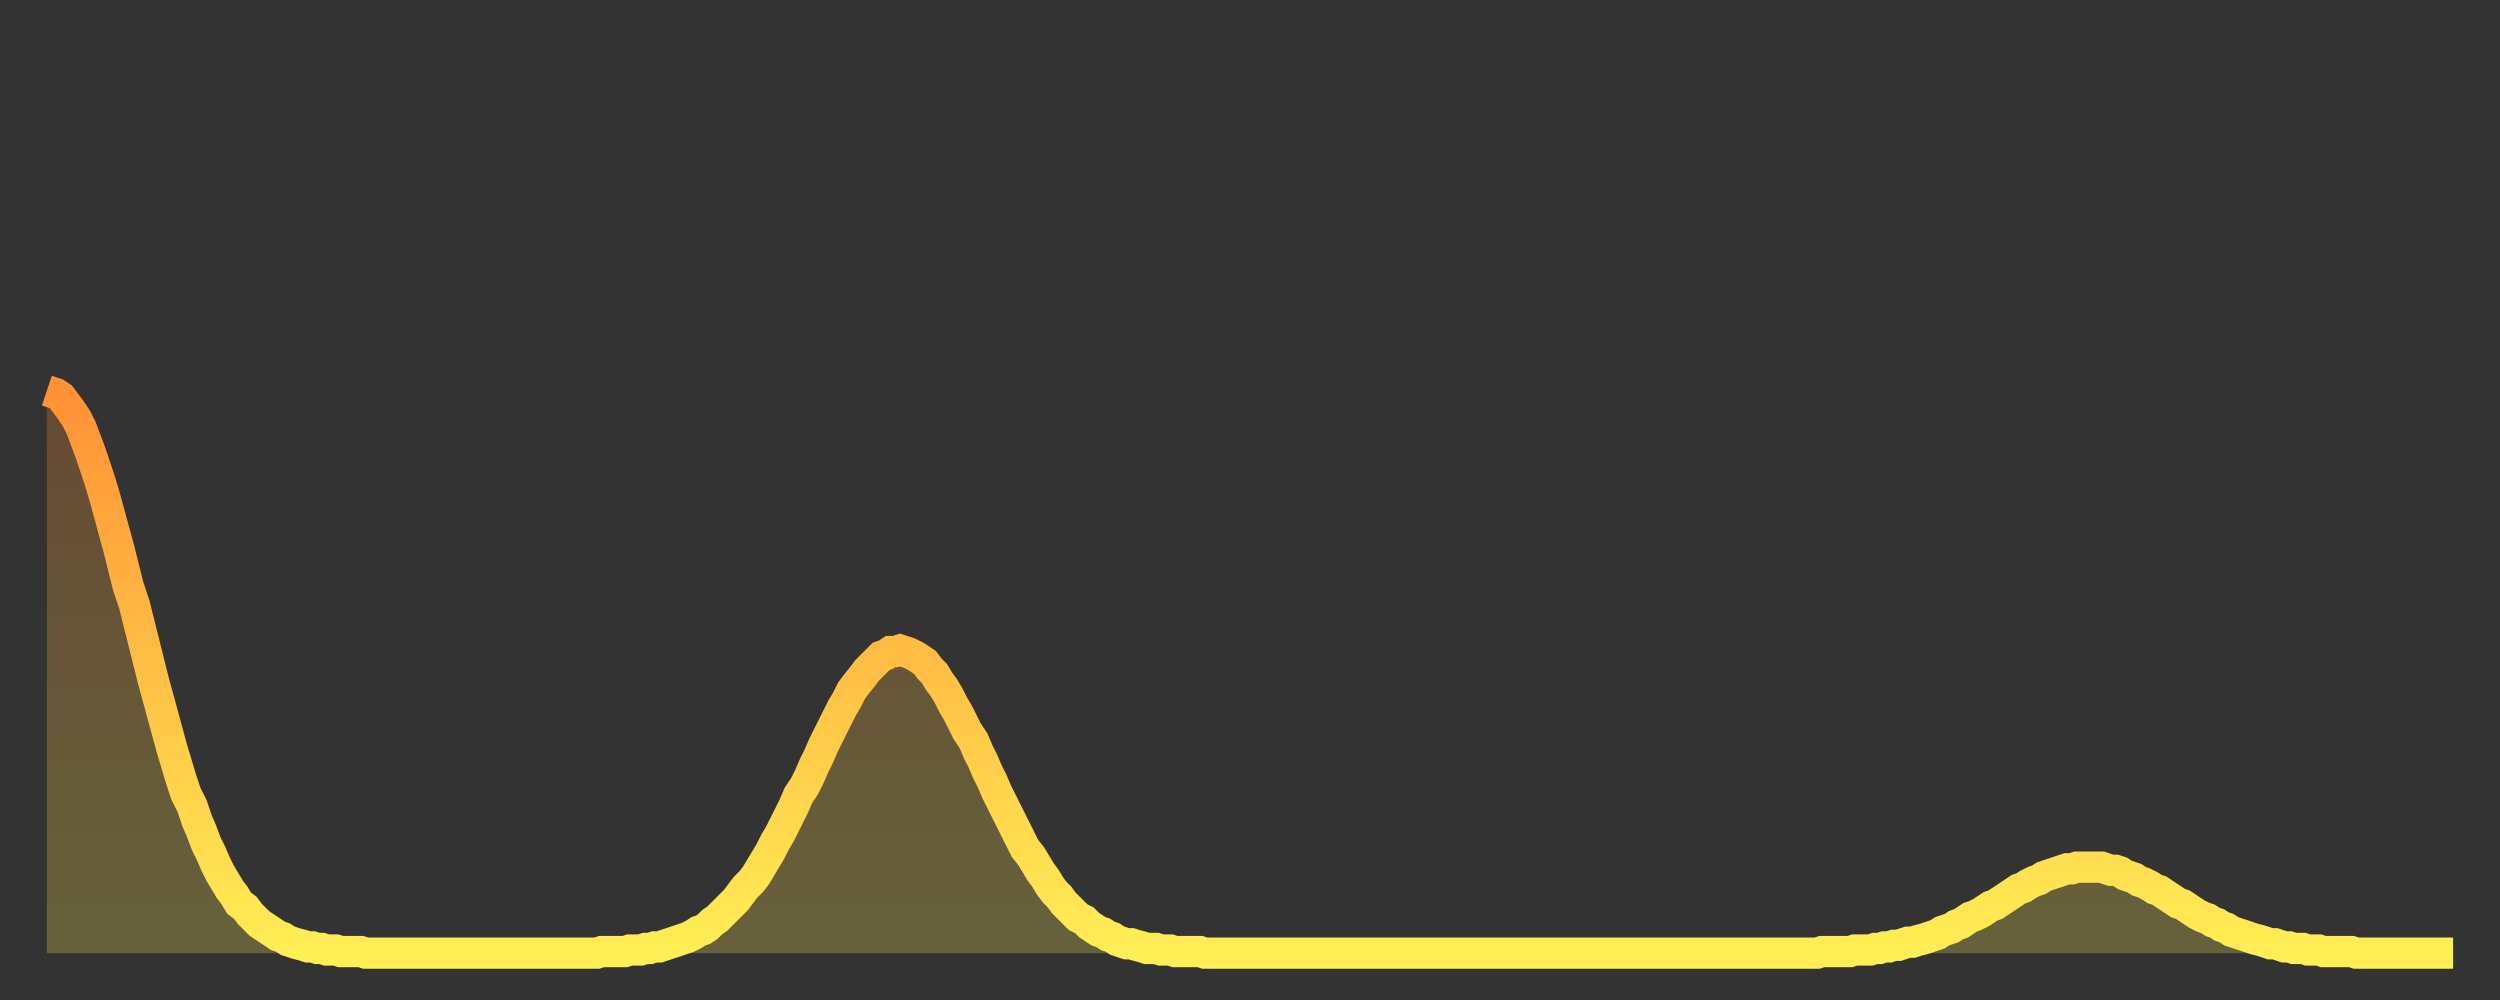
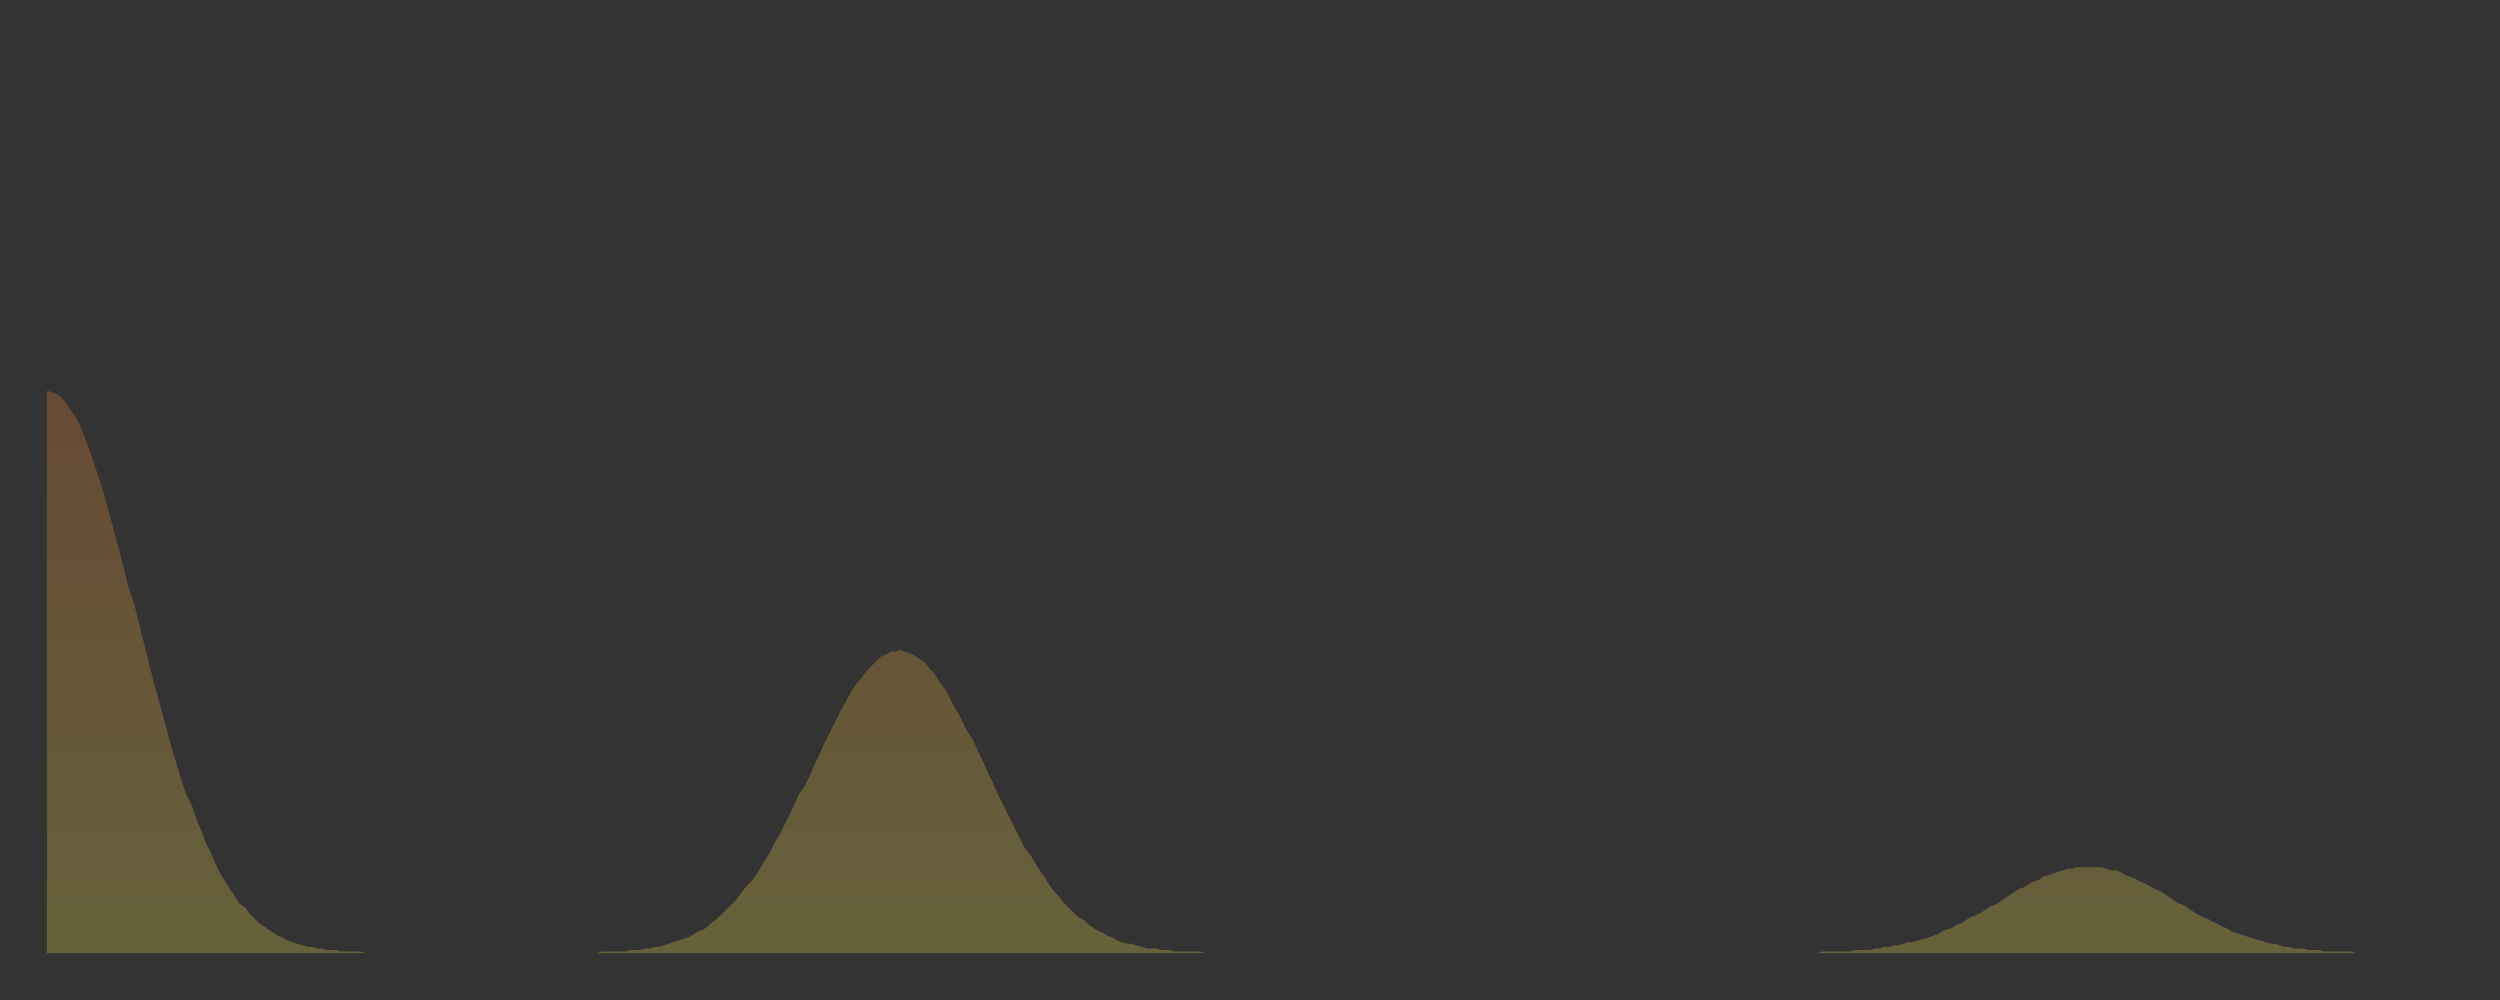
<svg xmlns="http://www.w3.org/2000/svg" baseProfile="full" height="64" version="1.1" width="160">
  <rect width="100%" height="100%" fill="#333333" stroke="none" />
  <defs>
    <linearGradient id="id1131760" x1="0" x2="0" y1="0" y2="1">
      <stop offset="0%" stop-color="#ff9136" />
      <stop offset="50%" stop-color="#ffc045" />
      <stop offset="100%" stop-color="#ffee55" />
    </linearGradient>
  </defs>
  <g transform="translate(3,3)">
    <g>
-       <path d="M 0.0 22.0 0.3 22.1 0.6 22.2 0.9 22.4 1.2 22.8 1.5 23.2 1.9 23.8 2.2 24.4 2.5 25.2 2.8 26.0 3.1 26.9 3.4 27.8 3.7 28.8 4.0 29.9 4.3 31.0 4.6 32.1 4.9 33.3 5.2 34.5 5.6 35.7 5.9 36.9 6.2 38.1 6.5 39.3 6.8 40.5 7.1 41.6 7.4 42.7 7.7 43.8 8.0 44.9 8.3 45.9 8.6 46.9 8.9 47.8 9.3 48.6 9.6 49.5 9.9 50.2 10.2 51.0 10.5 51.6 10.8 52.3 11.1 52.9 11.4 53.4 11.7 53.9 12.0 54.3 12.3 54.8 12.7 55.1 13.0 55.5 13.3 55.8 13.6 56.1 13.9 56.3 14.2 56.5 14.5 56.7 14.8 56.9 15.1 57.0 15.4 57.2 15.7 57.3 16.0 57.4 16.4 57.5 16.7 57.6 17.0 57.6 17.3 57.7 17.6 57.7 17.9 57.8 18.2 57.8 18.5 57.8 18.8 57.9 19.1 57.9 19.4 57.9 19.8 57.9 20.1 57.9 20.4 58.0 20.7 58.0 21.0 58.0 21.3 58.0 21.6 58.0 21.9 58.0 22.2 58.0 22.5 58.0 22.8 58.0 23.1 58.0 23.5 58.0 23.8 58.0 24.1 58.0 24.4 58.0 24.7 58.0 25.0 58.0 25.3 58.0 25.6 58.0 25.9 58.0 26.2 58.0 26.5 58.0 26.8 58.0 27.2 58.0 27.5 58.0 27.8 58.0 28.1 58.0 28.4 58.0 28.7 58.0 29.0 58.0 29.3 58.0 29.6 58.0 29.9 58.0 30.2 58.0 30.6 58.0 30.9 58.0 31.2 58.0 31.5 58.0 31.8 58.0 32.1 58.0 32.4 58.0 32.7 58.0 33.0 58.0 33.3 58.0 33.6 58.0 33.9 58.0 34.3 58.0 34.6 58.0 34.9 58.0 35.2 58.0 35.5 57.9 35.8 57.9 36.1 57.9 36.4 57.9 36.7 57.9 37.0 57.9 37.3 57.8 37.7 57.8 38.0 57.8 38.3 57.7 38.6 57.7 38.9 57.6 39.2 57.6 39.5 57.5 39.8 57.4 40.1 57.3 40.4 57.2 40.7 57.1 41.0 57.0 41.4 56.8 41.7 56.6 42.0 56.5 42.3 56.3 42.6 56.0 42.9 55.8 43.2 55.5 43.5 55.2 43.8 54.9 44.1 54.6 44.4 54.2 44.7 53.8 45.1 53.4 45.4 53.0 45.7 52.5 46.0 52.0 46.3 51.5 46.6 50.9 46.9 50.4 47.2 49.8 47.5 49.2 47.8 48.6 48.1 47.9 48.5 47.3 48.8 46.7 49.1 46.0 49.4 45.4 49.7 44.7 50.0 44.1 50.3 43.5 50.6 42.9 50.9 42.3 51.2 41.8 51.5 41.2 51.8 40.8 52.2 40.3 52.5 39.9 52.8 39.6 53.1 39.3 53.4 39.0 53.7 38.9 54.0 38.7 54.3 38.7 54.6 38.6 54.9 38.7 55.2 38.8 55.6 39.0 55.9 39.2 56.2 39.4 56.5 39.8 56.8 40.1 57.1 40.6 57.4 41.0 57.7 41.5 58.0 42.1 58.3 42.6 58.6 43.2 58.9 43.8 59.3 44.4 59.6 45.1 59.9 45.7 60.2 46.4 60.5 47.0 60.8 47.7 61.1 48.3 61.4 48.9 61.7 49.5 62.0 50.1 62.3 50.7 62.6 51.3 63.0 51.8 63.3 52.3 63.6 52.8 63.9 53.2 64.2 53.7 64.5 54.1 64.8 54.4 65.1 54.8 65.4 55.1 65.7 55.4 66.0 55.7 66.4 55.9 66.7 56.2 67.0 56.4 67.3 56.6 67.6 56.7 67.9 56.9 68.2 57.0 68.5 57.2 68.8 57.3 69.1 57.4 69.4 57.4 69.7 57.5 70.1 57.6 70.4 57.7 70.7 57.7 71.0 57.7 71.3 57.8 71.6 57.8 71.9 57.8 72.2 57.9 72.5 57.9 72.8 57.9 73.1 57.9 73.5 57.9 73.8 57.9 74.1 58.0 74.4 58.0 74.7 58.0 75.0 58.0 75.3 58.0 75.6 58.0 75.9 58.0 76.2 58.0 76.5 58.0 76.8 58.0 77.2 58.0 77.5 58.0 77.8 58.0 78.1 58.0 78.4 58.0 78.7 58.0 79.0 58.0 79.3 58.0 79.6 58.0 79.9 58.0 80.2 58.0 80.5 58.0 80.9 58.0 81.2 58.0 81.5 58.0 81.8 58.0 82.1 58.0 82.4 58.0 82.7 58.0 83.0 58.0 83.3 58.0 83.6 58.0 83.9 58.0 84.3 58.0 84.6 58.0 84.9 58.0 85.2 58.0 85.5 58.0 85.8 58.0 86.1 58.0 86.4 58.0 86.7 58.0 87.0 58.0 87.3 58.0 87.6 58.0 88.0 58.0 88.3 58.0 88.6 58.0 88.9 58.0 89.2 58.0 89.5 58.0 89.8 58.0 90.1 58.0 90.4 58.0 90.7 58.0 91.0 58.0 91.4 58.0 91.7 58.0 92.0 58.0 92.3 58.0 92.6 58.0 92.9 58.0 93.2 58.0 93.5 58.0 93.8 58.0 94.1 58.0 94.4 58.0 94.7 58.0 95.1 58.0 95.4 58.0 95.7 58.0 96.0 58.0 96.3 58.0 96.6 58.0 96.9 58.0 97.2 58.0 97.5 58.0 97.8 58.0 98.1 58.0 98.4 58.0 98.8 58.0 99.1 58.0 99.4 58.0 99.7 58.0 100.0 58.0 100.3 58.0 100.6 58.0 100.9 58.0 101.2 58.0 101.5 58.0 101.8 58.0 102.2 58.0 102.5 58.0 102.8 58.0 103.1 58.0 103.4 58.0 103.7 58.0 104.0 58.0 104.3 58.0 104.6 58.0 104.9 58.0 105.2 58.0 105.5 58.0 105.9 58.0 106.2 58.0 106.5 58.0 106.8 58.0 107.1 58.0 107.4 58.0 107.7 58.0 108.0 58.0 108.3 58.0 108.6 58.0 108.9 58.0 109.3 58.0 109.6 58.0 109.9 58.0 110.2 58.0 110.5 58.0 110.8 58.0 111.1 58.0 111.4 58.0 111.7 58.0 112.0 58.0 112.3 58.0 112.6 58.0 113.0 58.0 113.3 58.0 113.6 57.9 113.9 57.9 114.2 57.9 114.5 57.9 114.8 57.9 115.1 57.9 115.4 57.9 115.7 57.8 116.0 57.8 116.3 57.8 116.7 57.8 117.0 57.7 117.3 57.7 117.6 57.6 117.9 57.6 118.2 57.5 118.5 57.5 118.8 57.4 119.1 57.3 119.4 57.3 119.7 57.2 120.1 57.1 120.4 57.0 120.7 56.9 121.0 56.8 121.3 56.6 121.6 56.5 121.9 56.4 122.2 56.2 122.5 56.1 122.8 55.9 123.1 55.7 123.4 55.6 123.8 55.4 124.1 55.2 124.4 55.0 124.7 54.9 125.0 54.7 125.3 54.5 125.6 54.3 125.9 54.1 126.2 53.9 126.5 53.8 126.8 53.6 127.2 53.4 127.5 53.3 127.8 53.1 128.1 53.0 128.4 52.9 128.7 52.8 129.0 52.7 129.3 52.6 129.6 52.6 129.9 52.5 130.2 52.5 130.5 52.5 130.9 52.5 131.2 52.5 131.5 52.5 131.8 52.6 132.1 52.7 132.4 52.7 132.7 52.8 133.0 53.0 133.3 53.1 133.6 53.2 133.9 53.4 134.2 53.5 134.6 53.7 134.9 53.9 135.2 54.0 135.5 54.2 135.8 54.4 136.1 54.6 136.4 54.8 136.7 54.9 137.0 55.1 137.3 55.3 137.6 55.5 138.0 55.7 138.3 55.8 138.6 56.0 138.9 56.1 139.2 56.3 139.5 56.4 139.8 56.6 140.1 56.7 140.4 56.8 140.7 56.9 141.0 57.0 141.3 57.1 141.7 57.2 142.0 57.3 142.3 57.4 142.6 57.4 142.9 57.5 143.2 57.6 143.5 57.6 143.8 57.7 144.1 57.7 144.4 57.7 144.7 57.8 145.1 57.8 145.4 57.8 145.7 57.9 146.0 57.9 146.3 57.9 146.6 57.9 146.9 57.9 147.2 57.9 147.5 57.9 147.8 58.0 148.1 58.0 148.4 58.0 148.8 58.0 149.1 58.0 149.4 58.0 149.7 58.0 150.0 58.0 150.3 58.0 150.6 58.0 150.9 58.0 151.2 58.0 151.5 58.0 151.8 58.0 152.1 58.0 152.5 58.0 152.8 58.0 153.1 58.0 153.4 58.0 153.7 58.0 154.0 58.0" fill="none" id="graph-curve" opacity="1" stroke="url(#id1131760)" stroke-width="2" />
      <path d="M 0 58 L 0.0 22.0 0.3 22.1 0.6 22.2 0.9 22.4 1.2 22.8 1.5 23.2 1.9 23.8 2.2 24.4 2.5 25.2 2.8 26.0 3.1 26.9 3.4 27.8 3.7 28.8 4.0 29.9 4.3 31.0 4.6 32.1 4.9 33.3 5.2 34.5 5.6 35.7 5.9 36.9 6.2 38.1 6.5 39.3 6.8 40.5 7.1 41.6 7.4 42.7 7.7 43.8 8.0 44.9 8.3 45.9 8.6 46.9 8.9 47.8 9.3 48.6 9.6 49.5 9.9 50.2 10.2 51.0 10.5 51.6 10.8 52.3 11.1 52.9 11.4 53.4 11.7 53.9 12.0 54.3 12.3 54.8 12.7 55.1 13.0 55.5 13.3 55.8 13.6 56.1 13.9 56.3 14.2 56.5 14.5 56.7 14.8 56.9 15.1 57.0 15.4 57.2 15.7 57.3 16.0 57.4 16.4 57.5 16.7 57.6 17.0 57.6 17.3 57.7 17.6 57.7 17.9 57.8 18.2 57.8 18.5 57.8 18.8 57.9 19.1 57.9 19.4 57.9 19.8 57.9 20.1 57.9 20.4 58.0 20.7 58.0 21.0 58.0 21.3 58.0 21.6 58.0 21.9 58.0 22.2 58.0 22.5 58.0 22.8 58.0 23.1 58.0 23.5 58.0 23.8 58.0 24.1 58.0 24.4 58.0 24.7 58.0 25.0 58.0 25.3 58.0 25.6 58.0 25.9 58.0 26.2 58.0 26.5 58.0 26.8 58.0 27.2 58.0 27.5 58.0 27.8 58.0 28.1 58.0 28.4 58.0 28.7 58.0 29.0 58.0 29.3 58.0 29.6 58.0 29.9 58.0 30.2 58.0 30.6 58.0 30.9 58.0 31.2 58.0 31.5 58.0 31.8 58.0 32.1 58.0 32.4 58.0 32.7 58.0 33.0 58.0 33.3 58.0 33.6 58.0 33.9 58.0 34.3 58.0 34.6 58.0 34.9 58.0 35.2 58.0 35.5 57.9 35.8 57.9 36.1 57.9 36.4 57.9 36.7 57.9 37.0 57.9 37.3 57.8 37.7 57.8 38.0 57.8 38.3 57.7 38.6 57.7 38.9 57.6 39.2 57.6 39.5 57.5 39.8 57.4 40.1 57.3 40.4 57.2 40.7 57.1 41.0 57.0 41.4 56.8 41.7 56.6 42.0 56.5 42.3 56.3 42.6 56.0 42.9 55.8 43.2 55.5 43.5 55.2 43.8 54.9 44.1 54.6 44.4 54.2 44.7 53.8 45.1 53.4 45.4 53.0 45.7 52.5 46.0 52.0 46.3 51.5 46.6 50.9 46.9 50.4 47.2 49.8 47.5 49.2 47.8 48.6 48.1 47.9 48.5 47.3 48.8 46.7 49.1 46.0 49.4 45.4 49.7 44.7 50.0 44.1 50.3 43.5 50.6 42.9 50.9 42.3 51.2 41.8 51.5 41.2 51.8 40.8 52.2 40.3 52.5 39.9 52.8 39.6 53.1 39.3 53.4 39.0 53.7 38.9 54.0 38.7 54.3 38.7 54.6 38.6 54.9 38.7 55.2 38.8 55.6 39.0 55.9 39.2 56.2 39.4 56.5 39.8 56.8 40.1 57.1 40.6 57.4 41.0 57.7 41.5 58.0 42.1 58.3 42.6 58.6 43.2 58.9 43.8 59.3 44.4 59.6 45.1 59.9 45.7 60.2 46.4 60.5 47.0 60.8 47.7 61.1 48.3 61.4 48.9 61.7 49.5 62.0 50.1 62.3 50.7 62.6 51.3 63.0 51.8 63.3 52.3 63.6 52.8 63.9 53.2 64.2 53.7 64.5 54.1 64.8 54.4 65.1 54.8 65.4 55.1 65.7 55.4 66.0 55.7 66.4 55.9 66.7 56.2 67.0 56.4 67.3 56.6 67.6 56.7 67.9 56.9 68.2 57.0 68.5 57.2 68.8 57.3 69.1 57.4 69.4 57.4 69.7 57.5 70.1 57.6 70.4 57.7 70.7 57.7 71.0 57.7 71.3 57.8 71.6 57.8 71.9 57.8 72.2 57.9 72.5 57.9 72.8 57.9 73.1 57.9 73.5 57.9 73.8 57.9 74.1 58.0 74.4 58.0 74.7 58.0 75.0 58.0 75.3 58.0 75.6 58.0 75.9 58.0 76.2 58.0 76.5 58.0 76.8 58.0 77.2 58.0 77.5 58.0 77.8 58.0 78.1 58.0 78.4 58.0 78.7 58.0 79.0 58.0 79.3 58.0 79.6 58.0 79.9 58.0 80.2 58.0 80.5 58.0 80.9 58.0 81.2 58.0 81.5 58.0 81.8 58.0 82.1 58.0 82.4 58.0 82.7 58.0 83.0 58.0 83.3 58.0 83.6 58.0 83.9 58.0 84.3 58.0 84.6 58.0 84.9 58.0 85.2 58.0 85.5 58.0 85.8 58.0 86.1 58.0 86.4 58.0 86.7 58.0 87.0 58.0 87.3 58.0 87.6 58.0 88.0 58.0 88.3 58.0 88.6 58.0 88.9 58.0 89.2 58.0 89.5 58.0 89.8 58.0 90.1 58.0 90.4 58.0 90.7 58.0 91.0 58.0 91.4 58.0 91.7 58.0 92.0 58.0 92.3 58.0 92.6 58.0 92.9 58.0 93.2 58.0 93.5 58.0 93.8 58.0 94.1 58.0 94.4 58.0 94.7 58.0 95.1 58.0 95.4 58.0 95.7 58.0 96.0 58.0 96.3 58.0 96.6 58.0 96.9 58.0 97.2 58.0 97.5 58.0 97.8 58.0 98.1 58.0 98.4 58.0 98.8 58.0 99.1 58.0 99.4 58.0 99.7 58.0 100.0 58.0 100.3 58.0 100.6 58.0 100.9 58.0 101.2 58.0 101.5 58.0 101.8 58.0 102.2 58.0 102.5 58.0 102.8 58.0 103.1 58.0 103.4 58.0 103.7 58.0 104.0 58.0 104.3 58.0 104.6 58.0 104.9 58.0 105.2 58.0 105.5 58.0 105.9 58.0 106.2 58.0 106.5 58.0 106.8 58.0 107.1 58.0 107.4 58.0 107.7 58.0 108.0 58.0 108.3 58.0 108.6 58.0 108.9 58.0 109.3 58.0 109.6 58.0 109.9 58.0 110.2 58.0 110.5 58.0 110.8 58.0 111.1 58.0 111.4 58.0 111.7 58.0 112.0 58.0 112.3 58.0 112.6 58.0 113.0 58.0 113.3 58.0 113.6 57.9 113.9 57.9 114.2 57.9 114.5 57.9 114.8 57.9 115.1 57.9 115.4 57.9 115.7 57.8 116.0 57.8 116.3 57.8 116.7 57.8 117.0 57.7 117.3 57.7 117.6 57.6 117.9 57.6 118.2 57.5 118.5 57.5 118.8 57.4 119.1 57.3 119.4 57.3 119.7 57.2 120.1 57.1 120.4 57.0 120.7 56.9 121.0 56.8 121.3 56.6 121.6 56.5 121.9 56.4 122.2 56.2 122.5 56.1 122.8 55.9 123.1 55.7 123.4 55.6 123.8 55.4 124.1 55.2 124.4 55.0 124.7 54.9 125.0 54.7 125.3 54.5 125.6 54.3 125.9 54.1 126.2 53.9 126.5 53.8 126.8 53.6 127.2 53.4 127.5 53.3 127.8 53.1 128.1 53.0 128.4 52.9 128.7 52.8 129.0 52.7 129.3 52.6 129.6 52.6 129.9 52.5 130.2 52.5 130.5 52.5 130.9 52.5 131.2 52.5 131.5 52.5 131.8 52.6 132.1 52.7 132.4 52.7 132.7 52.8 133.0 53.0 133.3 53.1 133.6 53.2 133.9 53.4 134.2 53.5 134.6 53.7 134.9 53.9 135.2 54.0 135.5 54.2 135.8 54.4 136.1 54.6 136.4 54.8 136.7 54.9 137.0 55.1 137.3 55.3 137.6 55.5 138.0 55.7 138.3 55.8 138.6 56.0 138.9 56.1 139.2 56.3 139.5 56.4 139.8 56.6 140.1 56.7 140.4 56.8 140.7 56.9 141.0 57.0 141.3 57.1 141.7 57.2 142.0 57.3 142.3 57.4 142.6 57.4 142.9 57.5 143.2 57.6 143.5 57.6 143.8 57.7 144.1 57.7 144.4 57.7 144.7 57.8 145.1 57.8 145.4 57.8 145.7 57.9 146.0 57.9 146.3 57.9 146.6 57.9 146.9 57.9 147.2 57.9 147.5 57.9 147.8 58.0 148.1 58.0 148.4 58.0 148.8 58.0 149.1 58.0 149.4 58.0 149.7 58.0 150.0 58.0 150.3 58.0 150.6 58.0 150.9 58.0 151.2 58.0 151.5 58.0 151.8 58.0 152.1 58.0 152.5 58.0 152.8 58.0 153.1 58.0 153.4 58.0 153.7 58.0 154.0 58.0 154 58" fill="url(#id1131760)" fill-opacity=".25" id="graph-shadow" />
    </g>
  </g>
</svg>